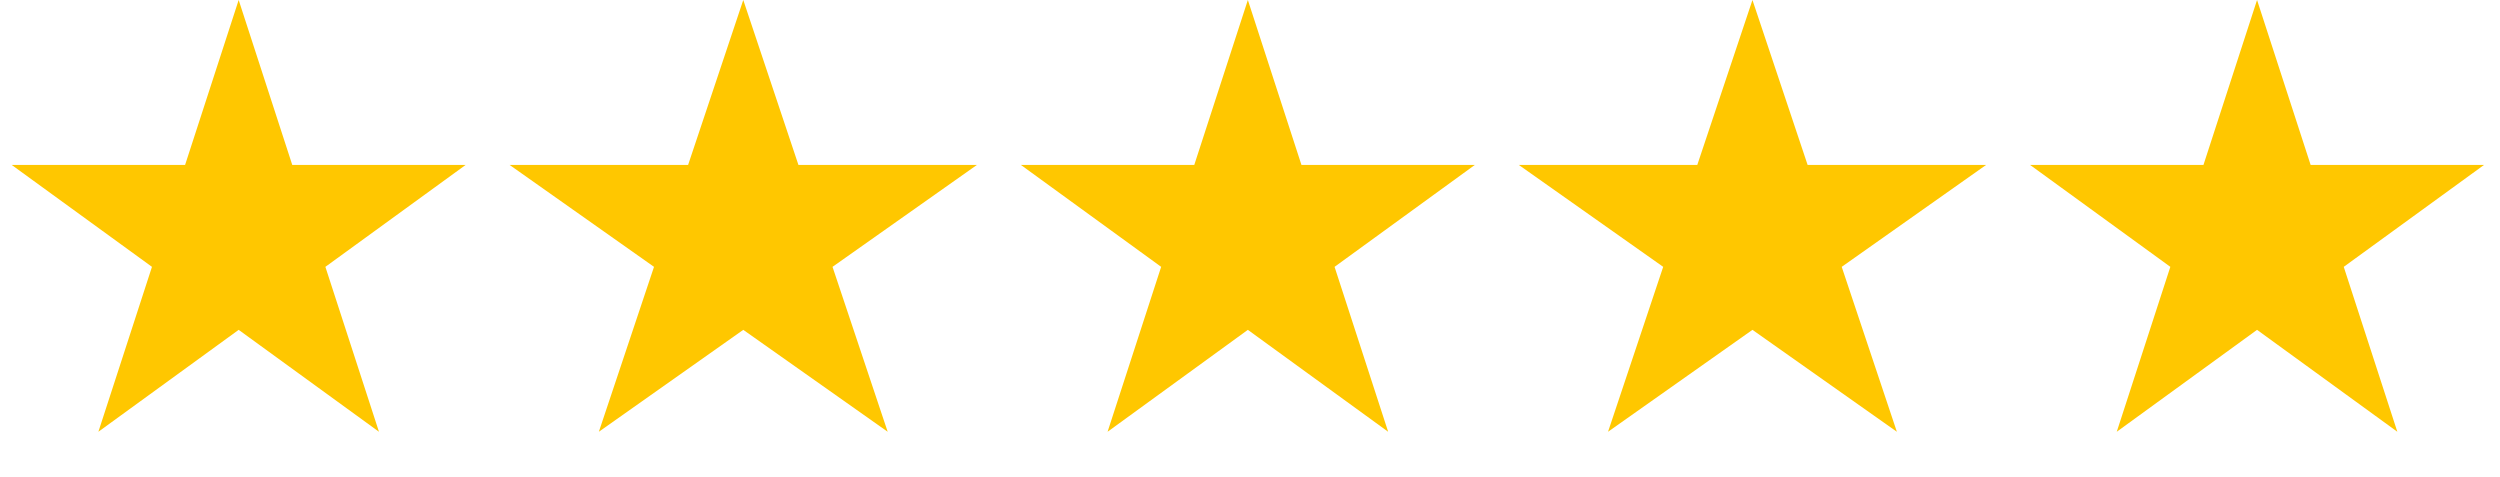
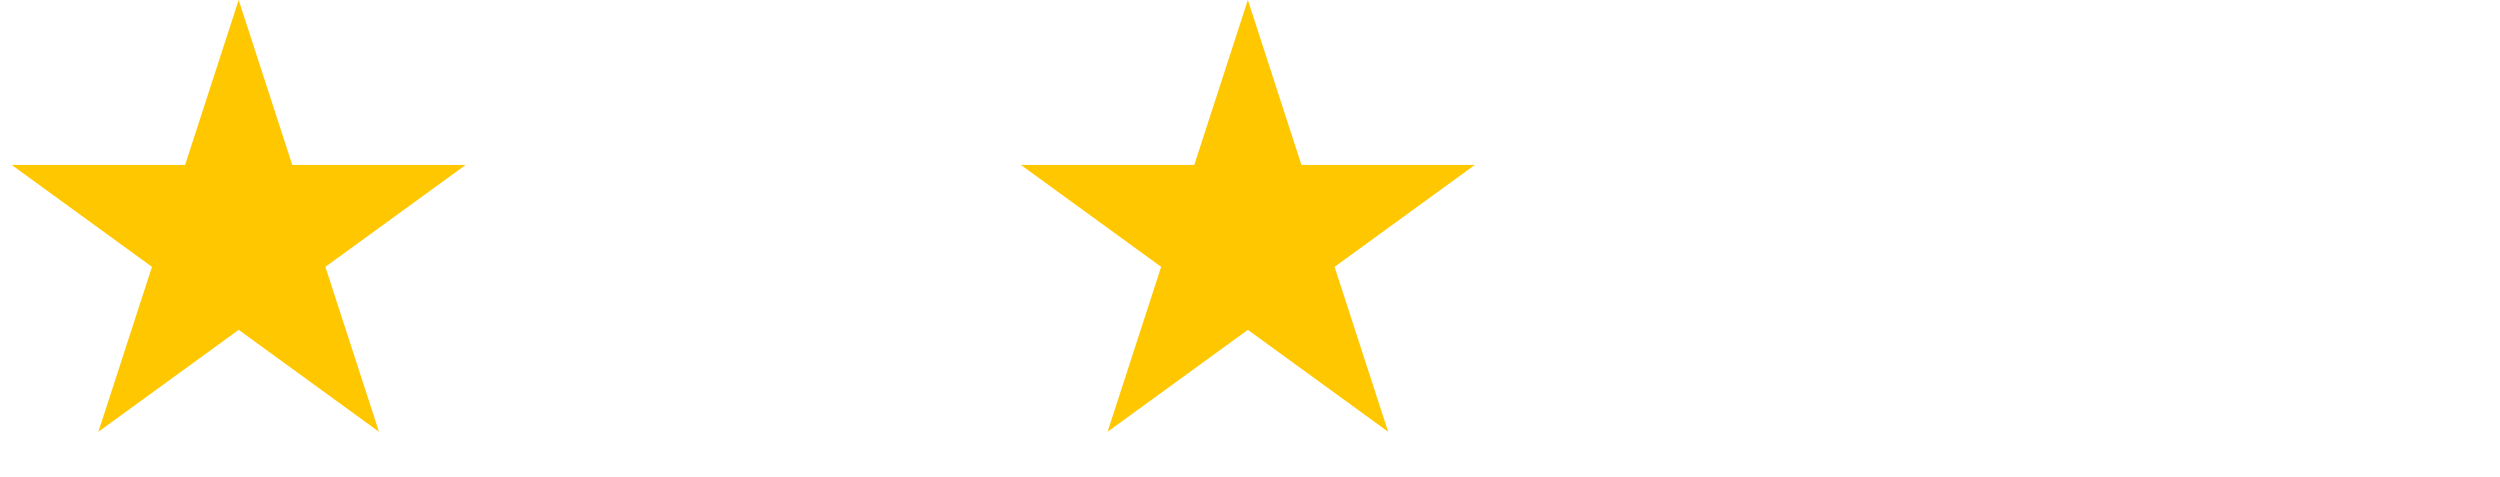
<svg xmlns="http://www.w3.org/2000/svg" width="309" height="59" viewBox="0 0 309 59" fill="none">
  <path d="M29.5 0L36.123 20.384H57.556L40.217 32.982L46.84 53.366L29.5 40.768L12.16 53.366L18.784 32.982L1.444 20.384H22.877L29.5 0Z" fill="#FFC700" />
-   <path d="M91.868 0L98.686 20.384H120.749L102.899 32.982L109.717 53.366L91.868 40.768L74.018 53.366L80.836 32.982L62.986 20.384H85.05L91.868 0Z" fill="#FFC700" />
  <path d="M154.235 0L160.859 20.384H182.292L164.952 32.982L171.575 53.366L154.235 40.768L136.896 53.366L143.519 32.982L126.179 20.384H147.612L154.235 0Z" fill="#FFC700" />
-   <path d="M216.603 0L223.421 20.384H245.484L227.635 32.982L234.453 53.366L216.603 40.768L198.753 53.366L205.571 32.982L187.722 20.384H209.785L216.603 0Z" fill="#FFC700" />
-   <path d="M278.971 0L285.594 20.384H307.027L289.687 32.982L296.31 53.366L278.971 40.768L261.631 53.366L268.254 32.982L250.915 20.384H272.348L278.971 0Z" fill="#FFC700" />
</svg>